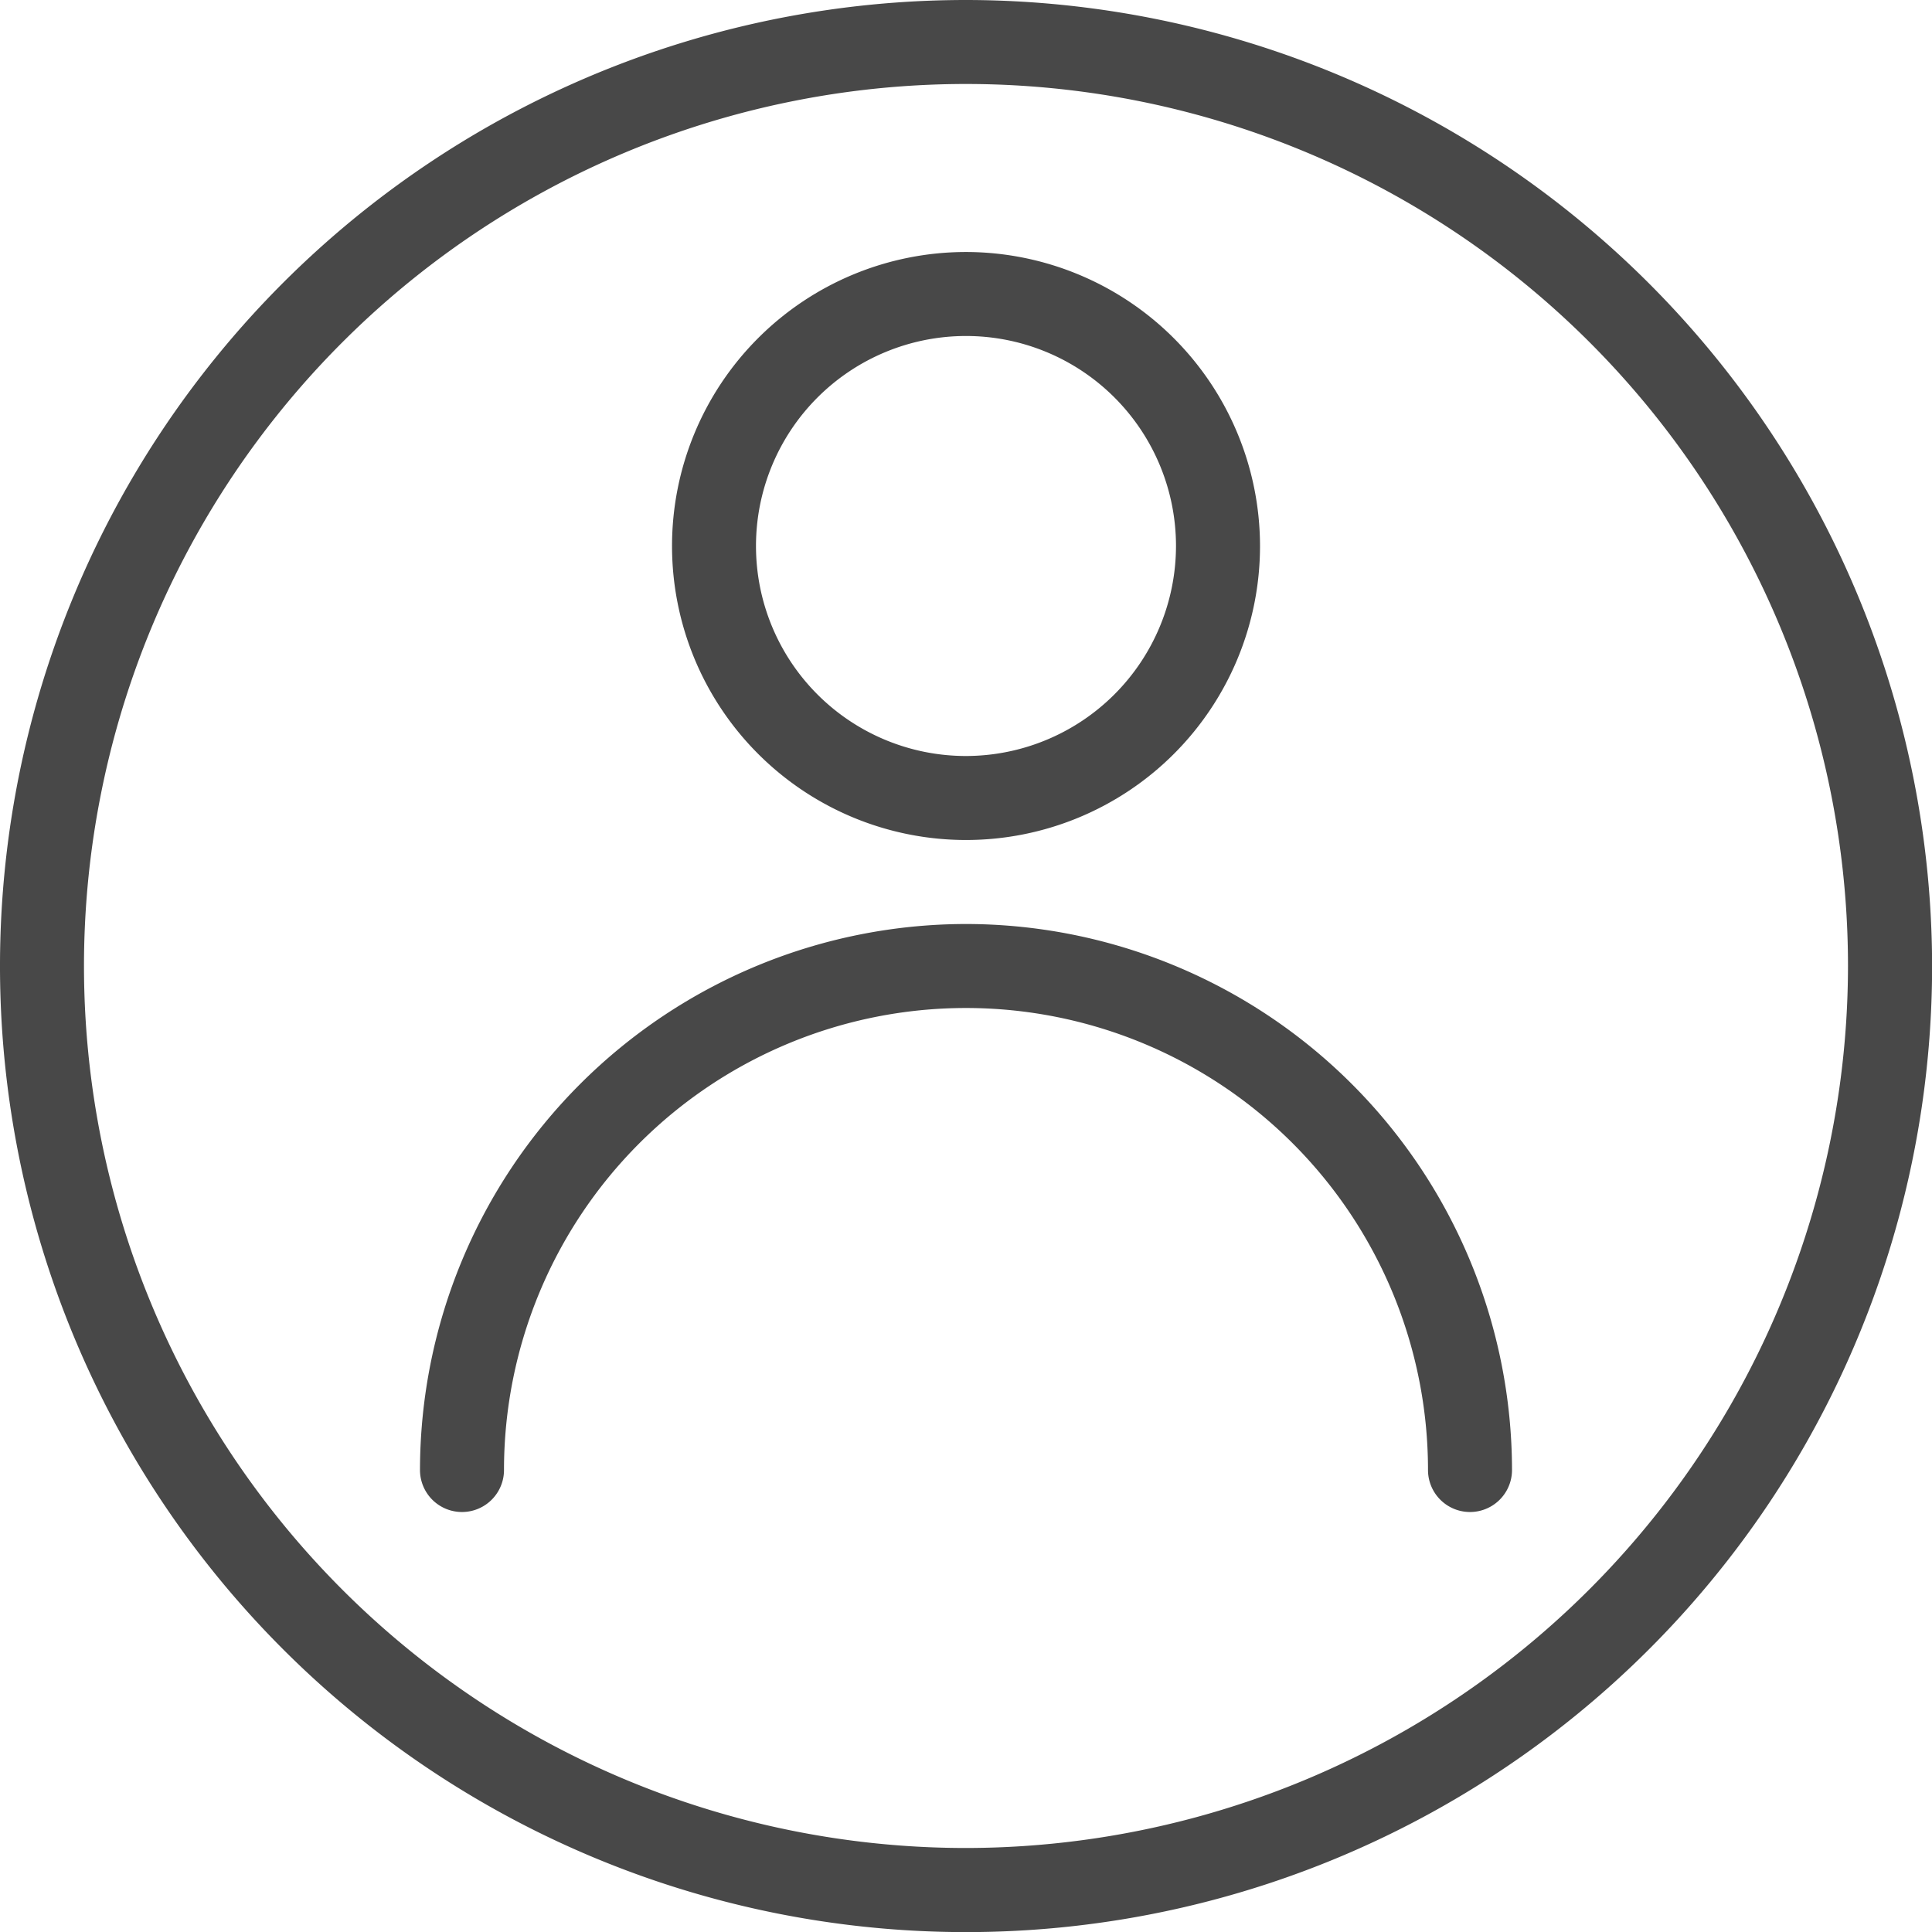
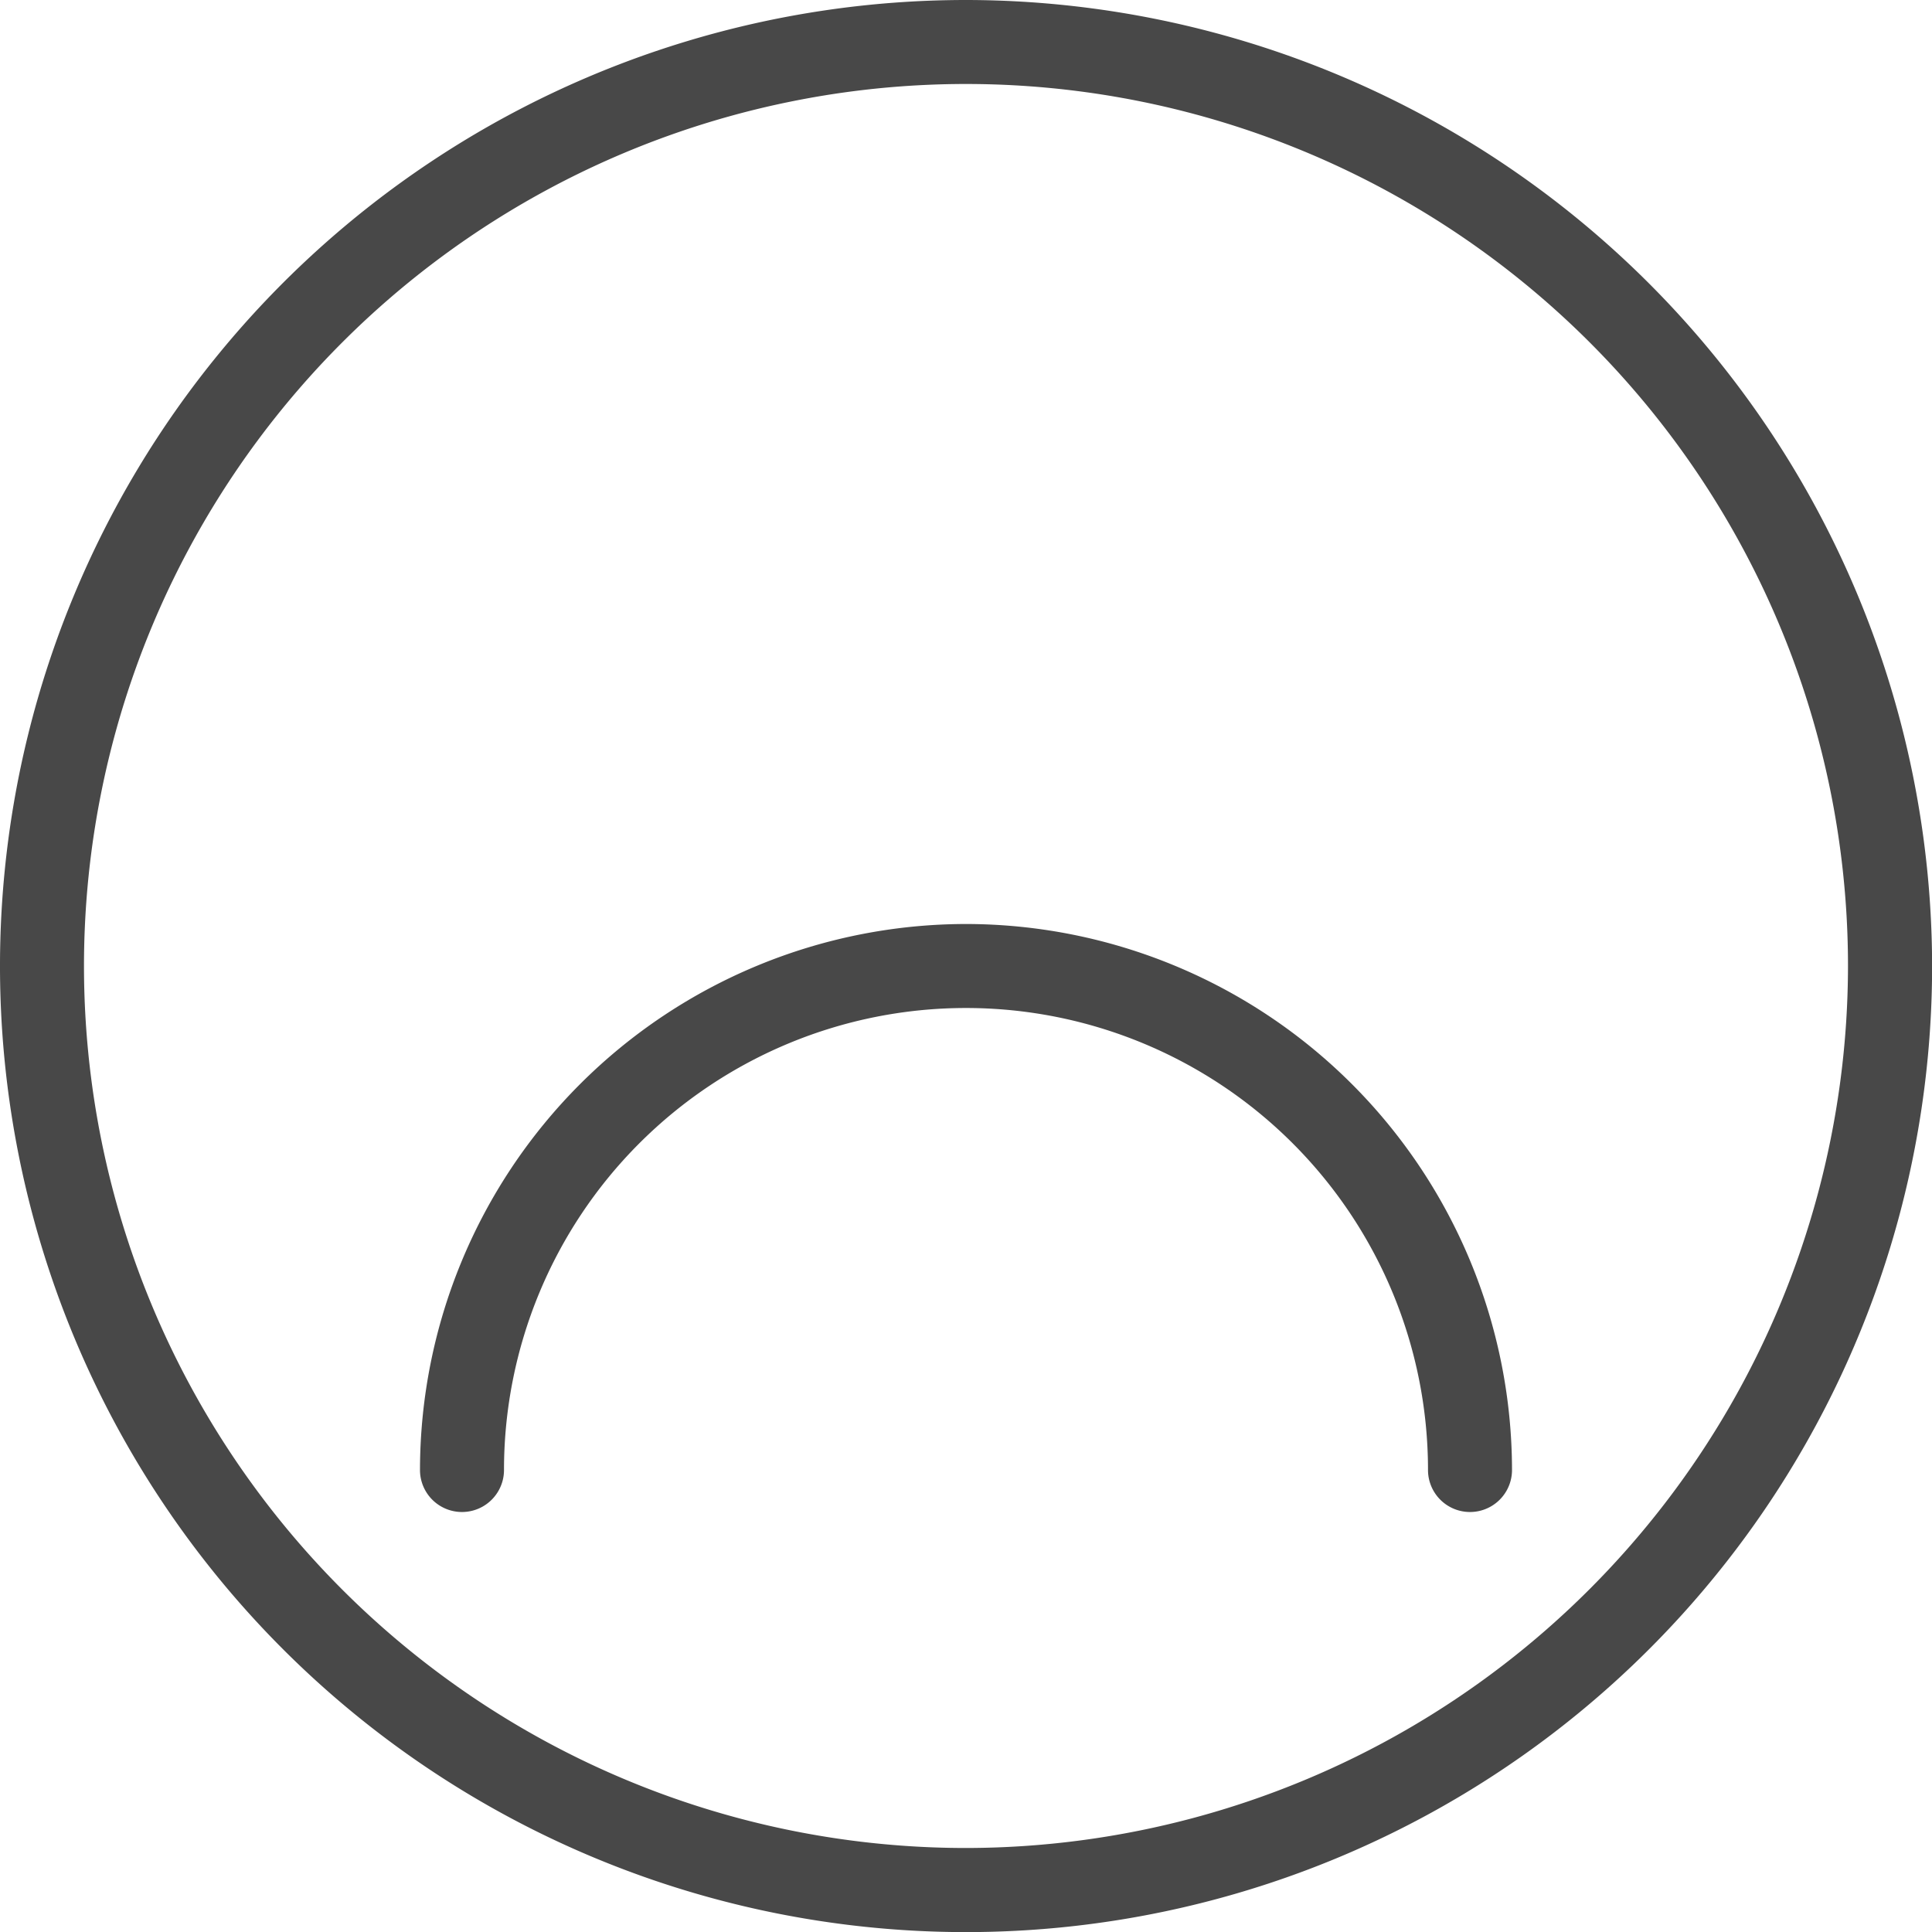
<svg xmlns="http://www.w3.org/2000/svg" width="132.193" height="132.193" viewBox="0 0 132.193 132.193">
  <defs>
    <style>.a{fill:#484848;}</style>
  </defs>
  <path class="a" d="M66.1,0a66.1,66.1,0,1,0,66.1,66.1A66.172,66.172,0,0,0,66.1,0Zm0,126.445A60.349,60.349,0,1,1,126.445,66.1,60.415,60.415,0,0,1,66.1,126.445Z" />
  <g transform="translate(28.737 63.223)">
    <path class="a" d="M144.025,234.667a37.4,37.4,0,0,0-37.359,37.359,2.874,2.874,0,1,0,5.748,0,31.611,31.611,0,1,1,63.223,0,2.874,2.874,0,0,0,5.748,0A37.4,37.4,0,0,0,144.025,234.667Z" transform="translate(-106.666 -234.667)" />
  </g>
  <g transform="translate(45.98 17.243)">
-     <path class="a" d="M190.782,64A20.116,20.116,0,1,0,210.9,84.116,20.138,20.138,0,0,0,190.782,64Zm0,34.485a14.369,14.369,0,1,1,14.369-14.369A14.389,14.389,0,0,1,190.782,98.485Z" transform="translate(-170.666 -64)" />
-   </g>
+     </g>
</svg>